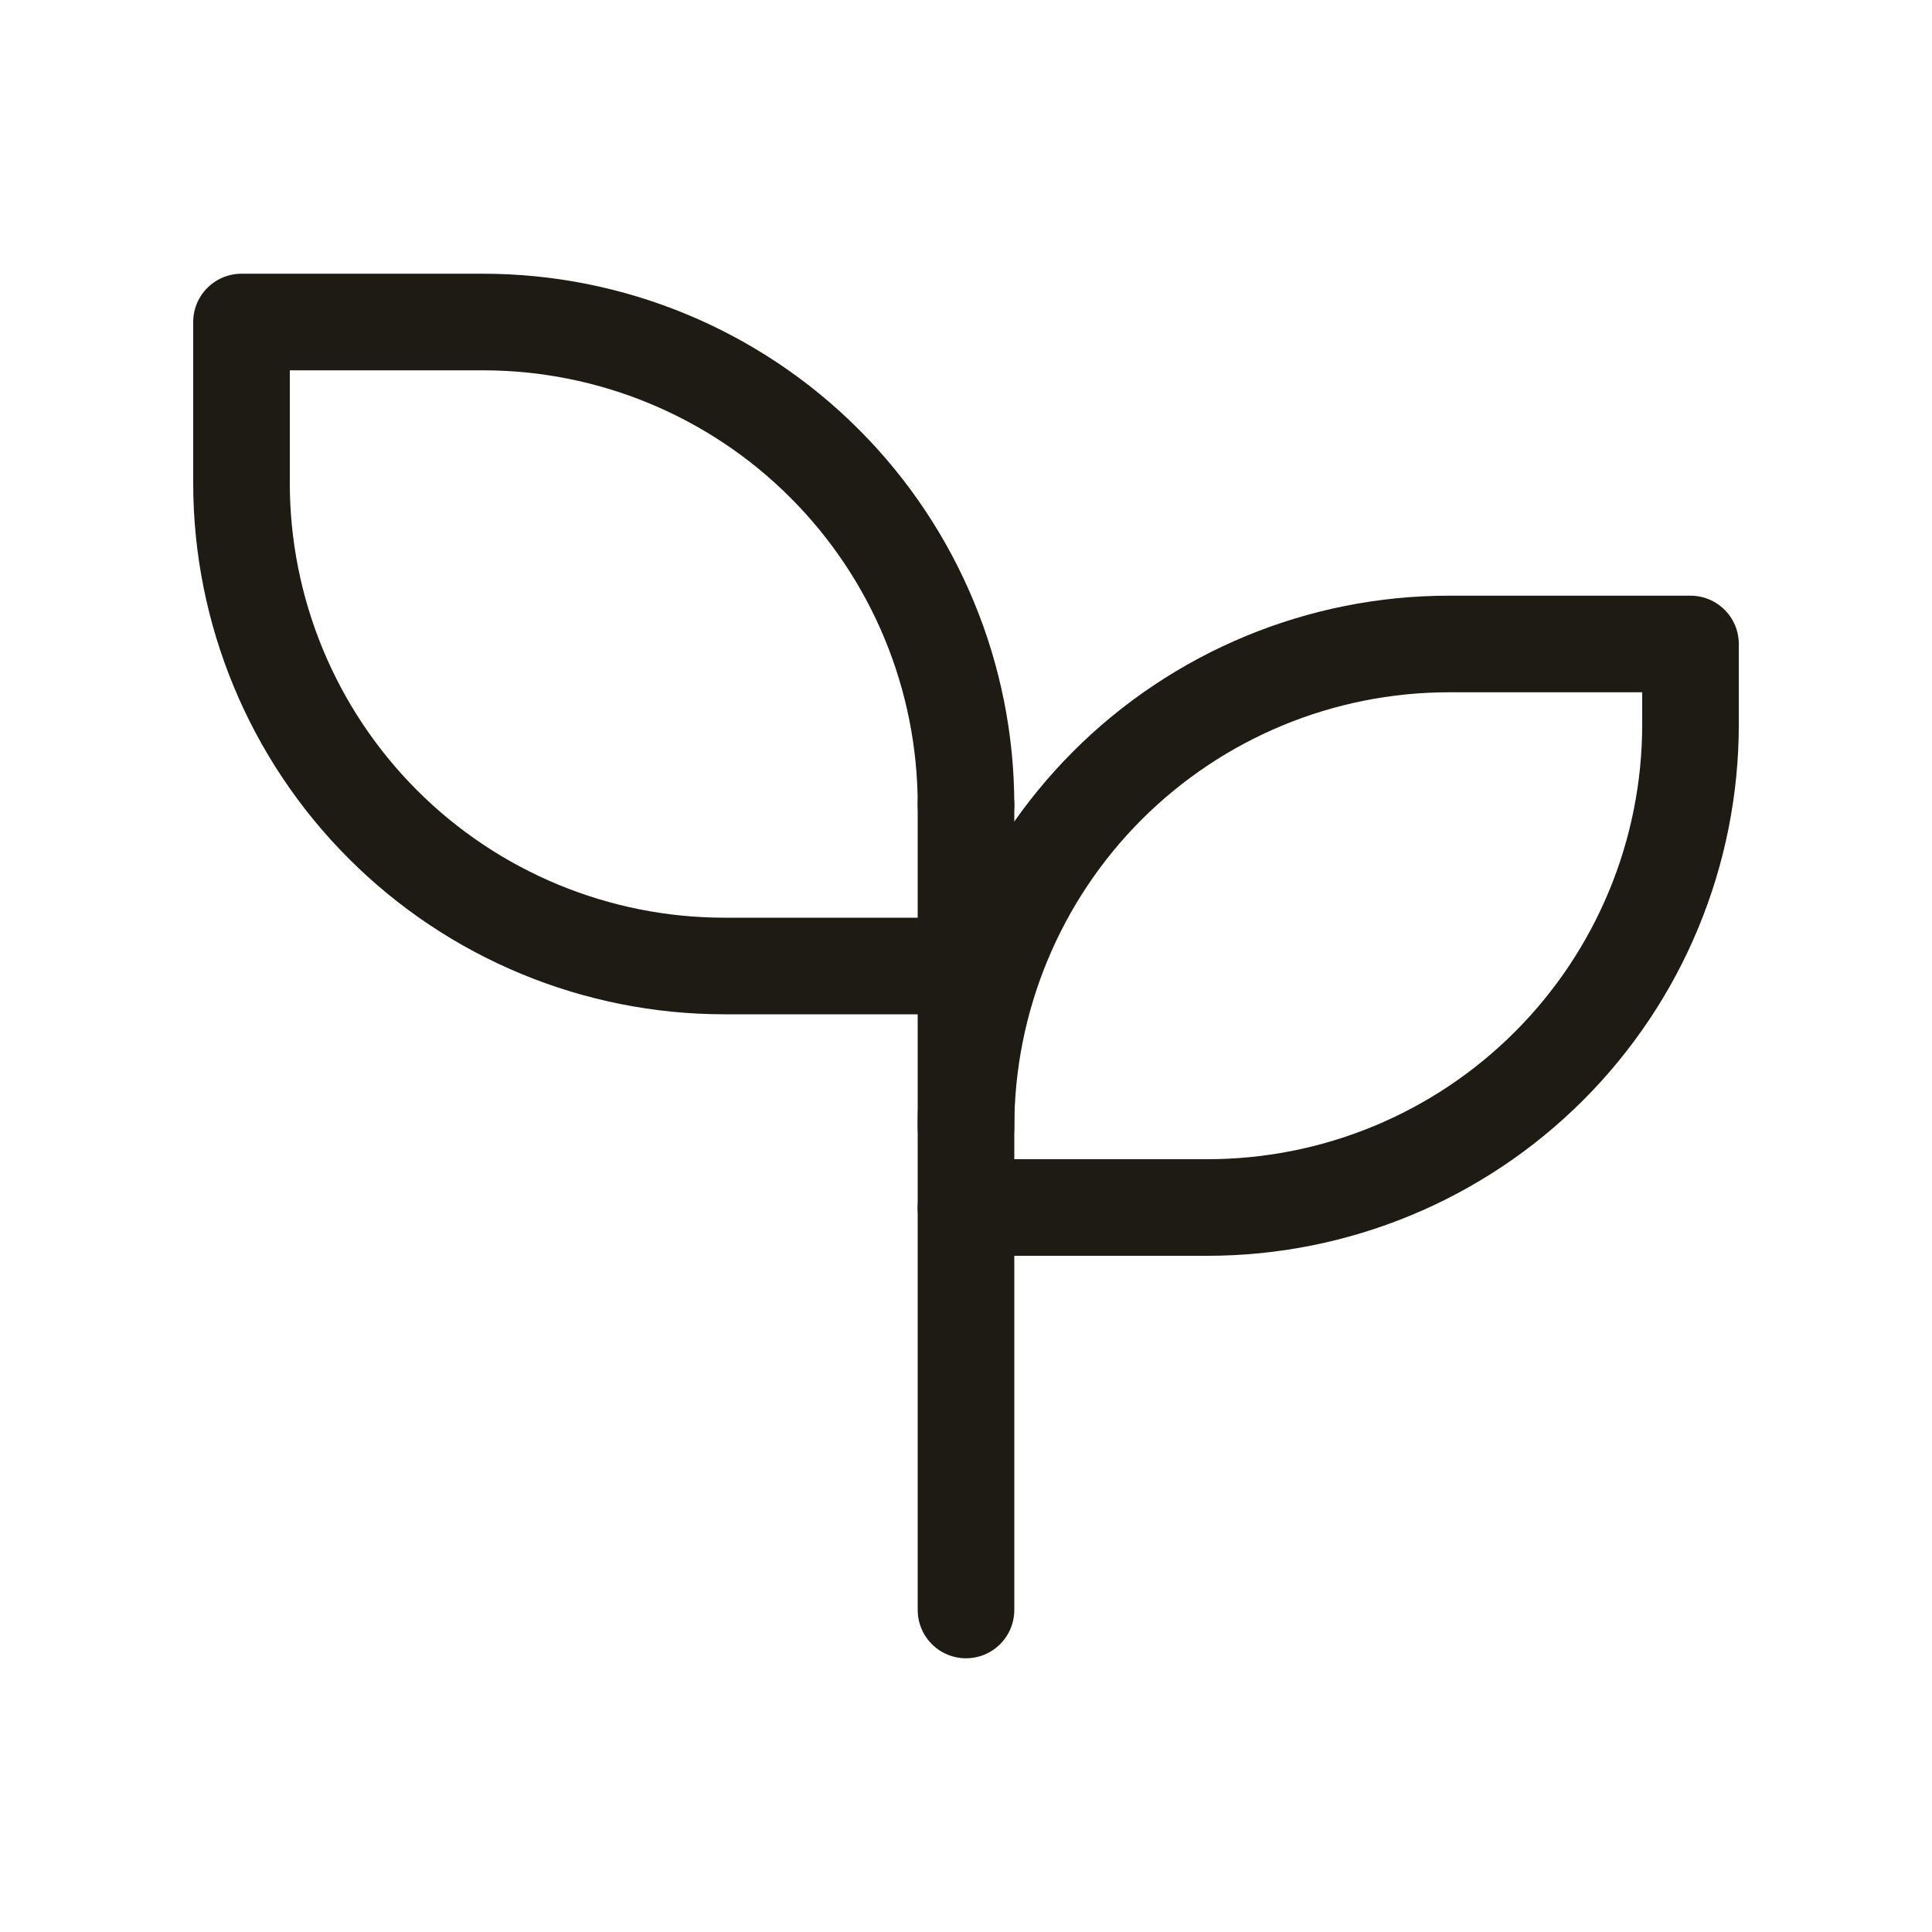
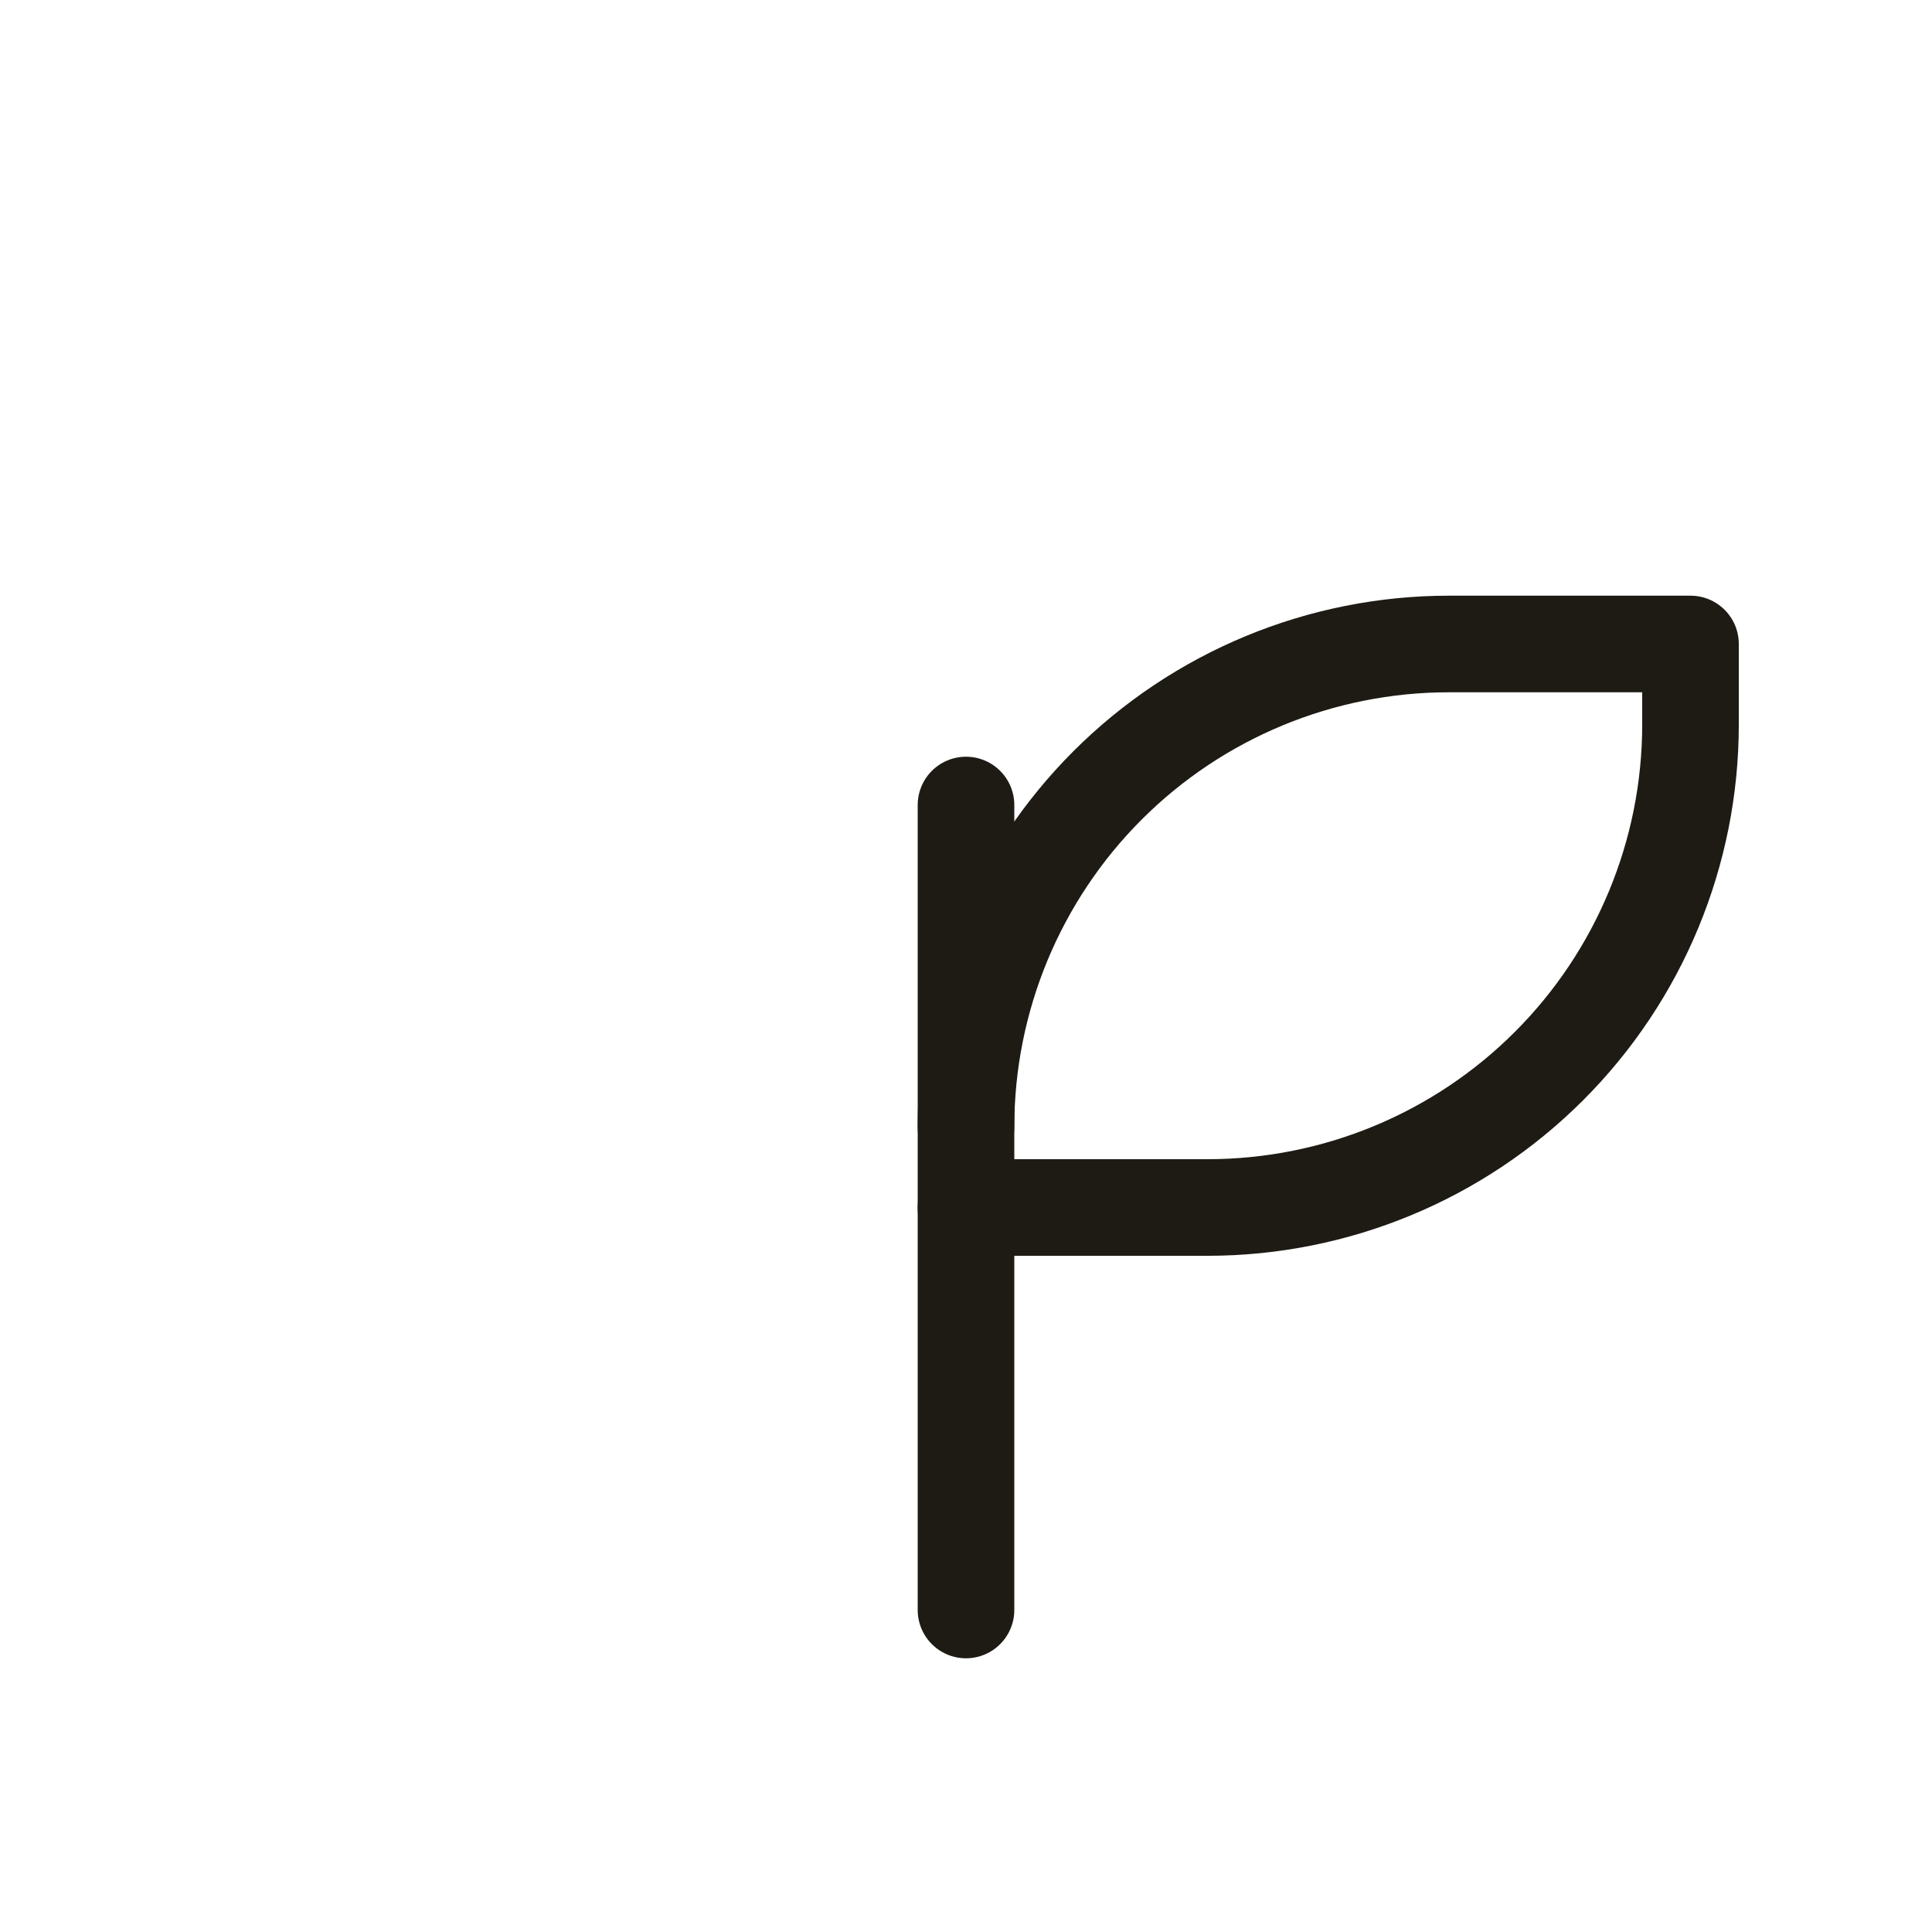
<svg xmlns="http://www.w3.org/2000/svg" fill="none" viewBox="0 0 40 40" height="40" width="40">
-   <path stroke-linejoin="round" stroke-linecap="round" stroke-width="2" stroke="#1D1B14" d="M20 16.667C20 14.014 18.946 11.471 17.071 9.596C15.196 7.72 12.652 6.667 10 6.667H5V10C5 12.652 6.054 15.196 7.929 17.071C9.804 18.946 12.348 20 15 20H20" />
  <path stroke-linejoin="round" stroke-linecap="round" stroke-width="2" stroke="#1D1B14" d="M20 23.333C20 20.681 21.054 18.138 22.929 16.262C24.804 14.387 27.348 13.333 30 13.333H35V15C35 17.652 33.946 20.196 32.071 22.071C30.196 23.947 27.652 25 25 25H20" />
  <path stroke-linejoin="round" stroke-linecap="round" stroke-width="2" stroke="#1D1B14" d="M20 33.333V16.667" />
</svg>